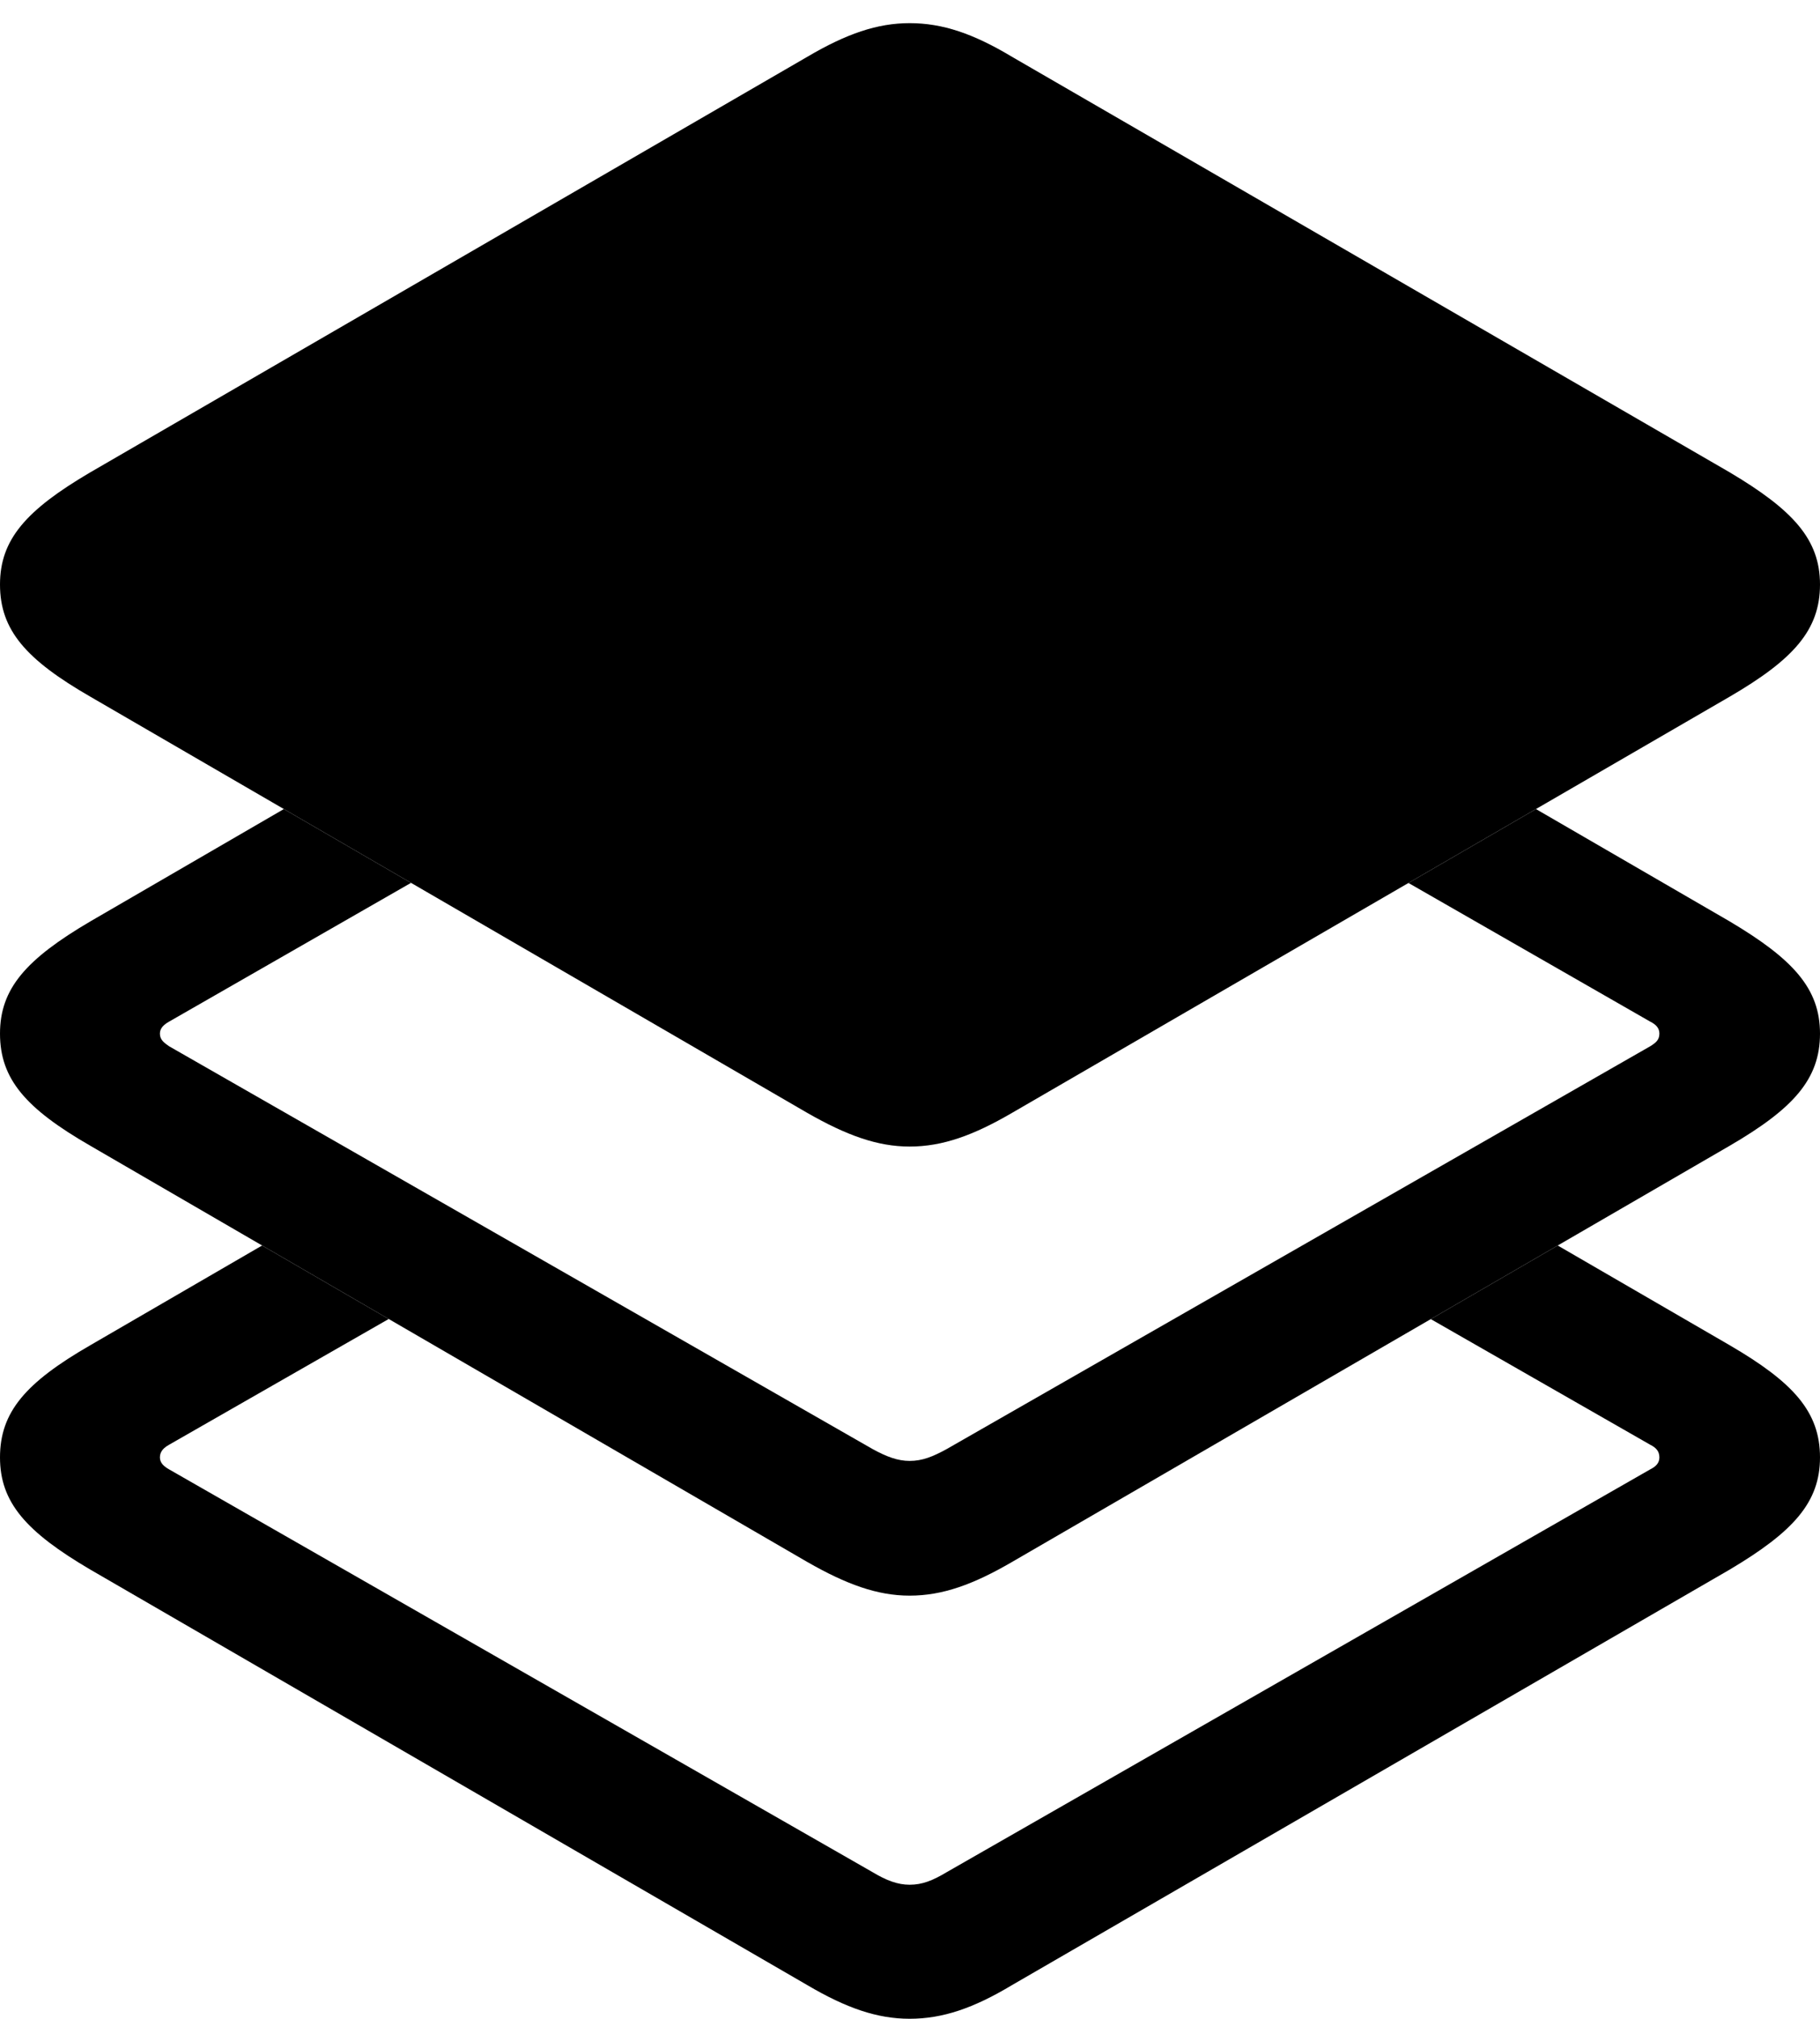
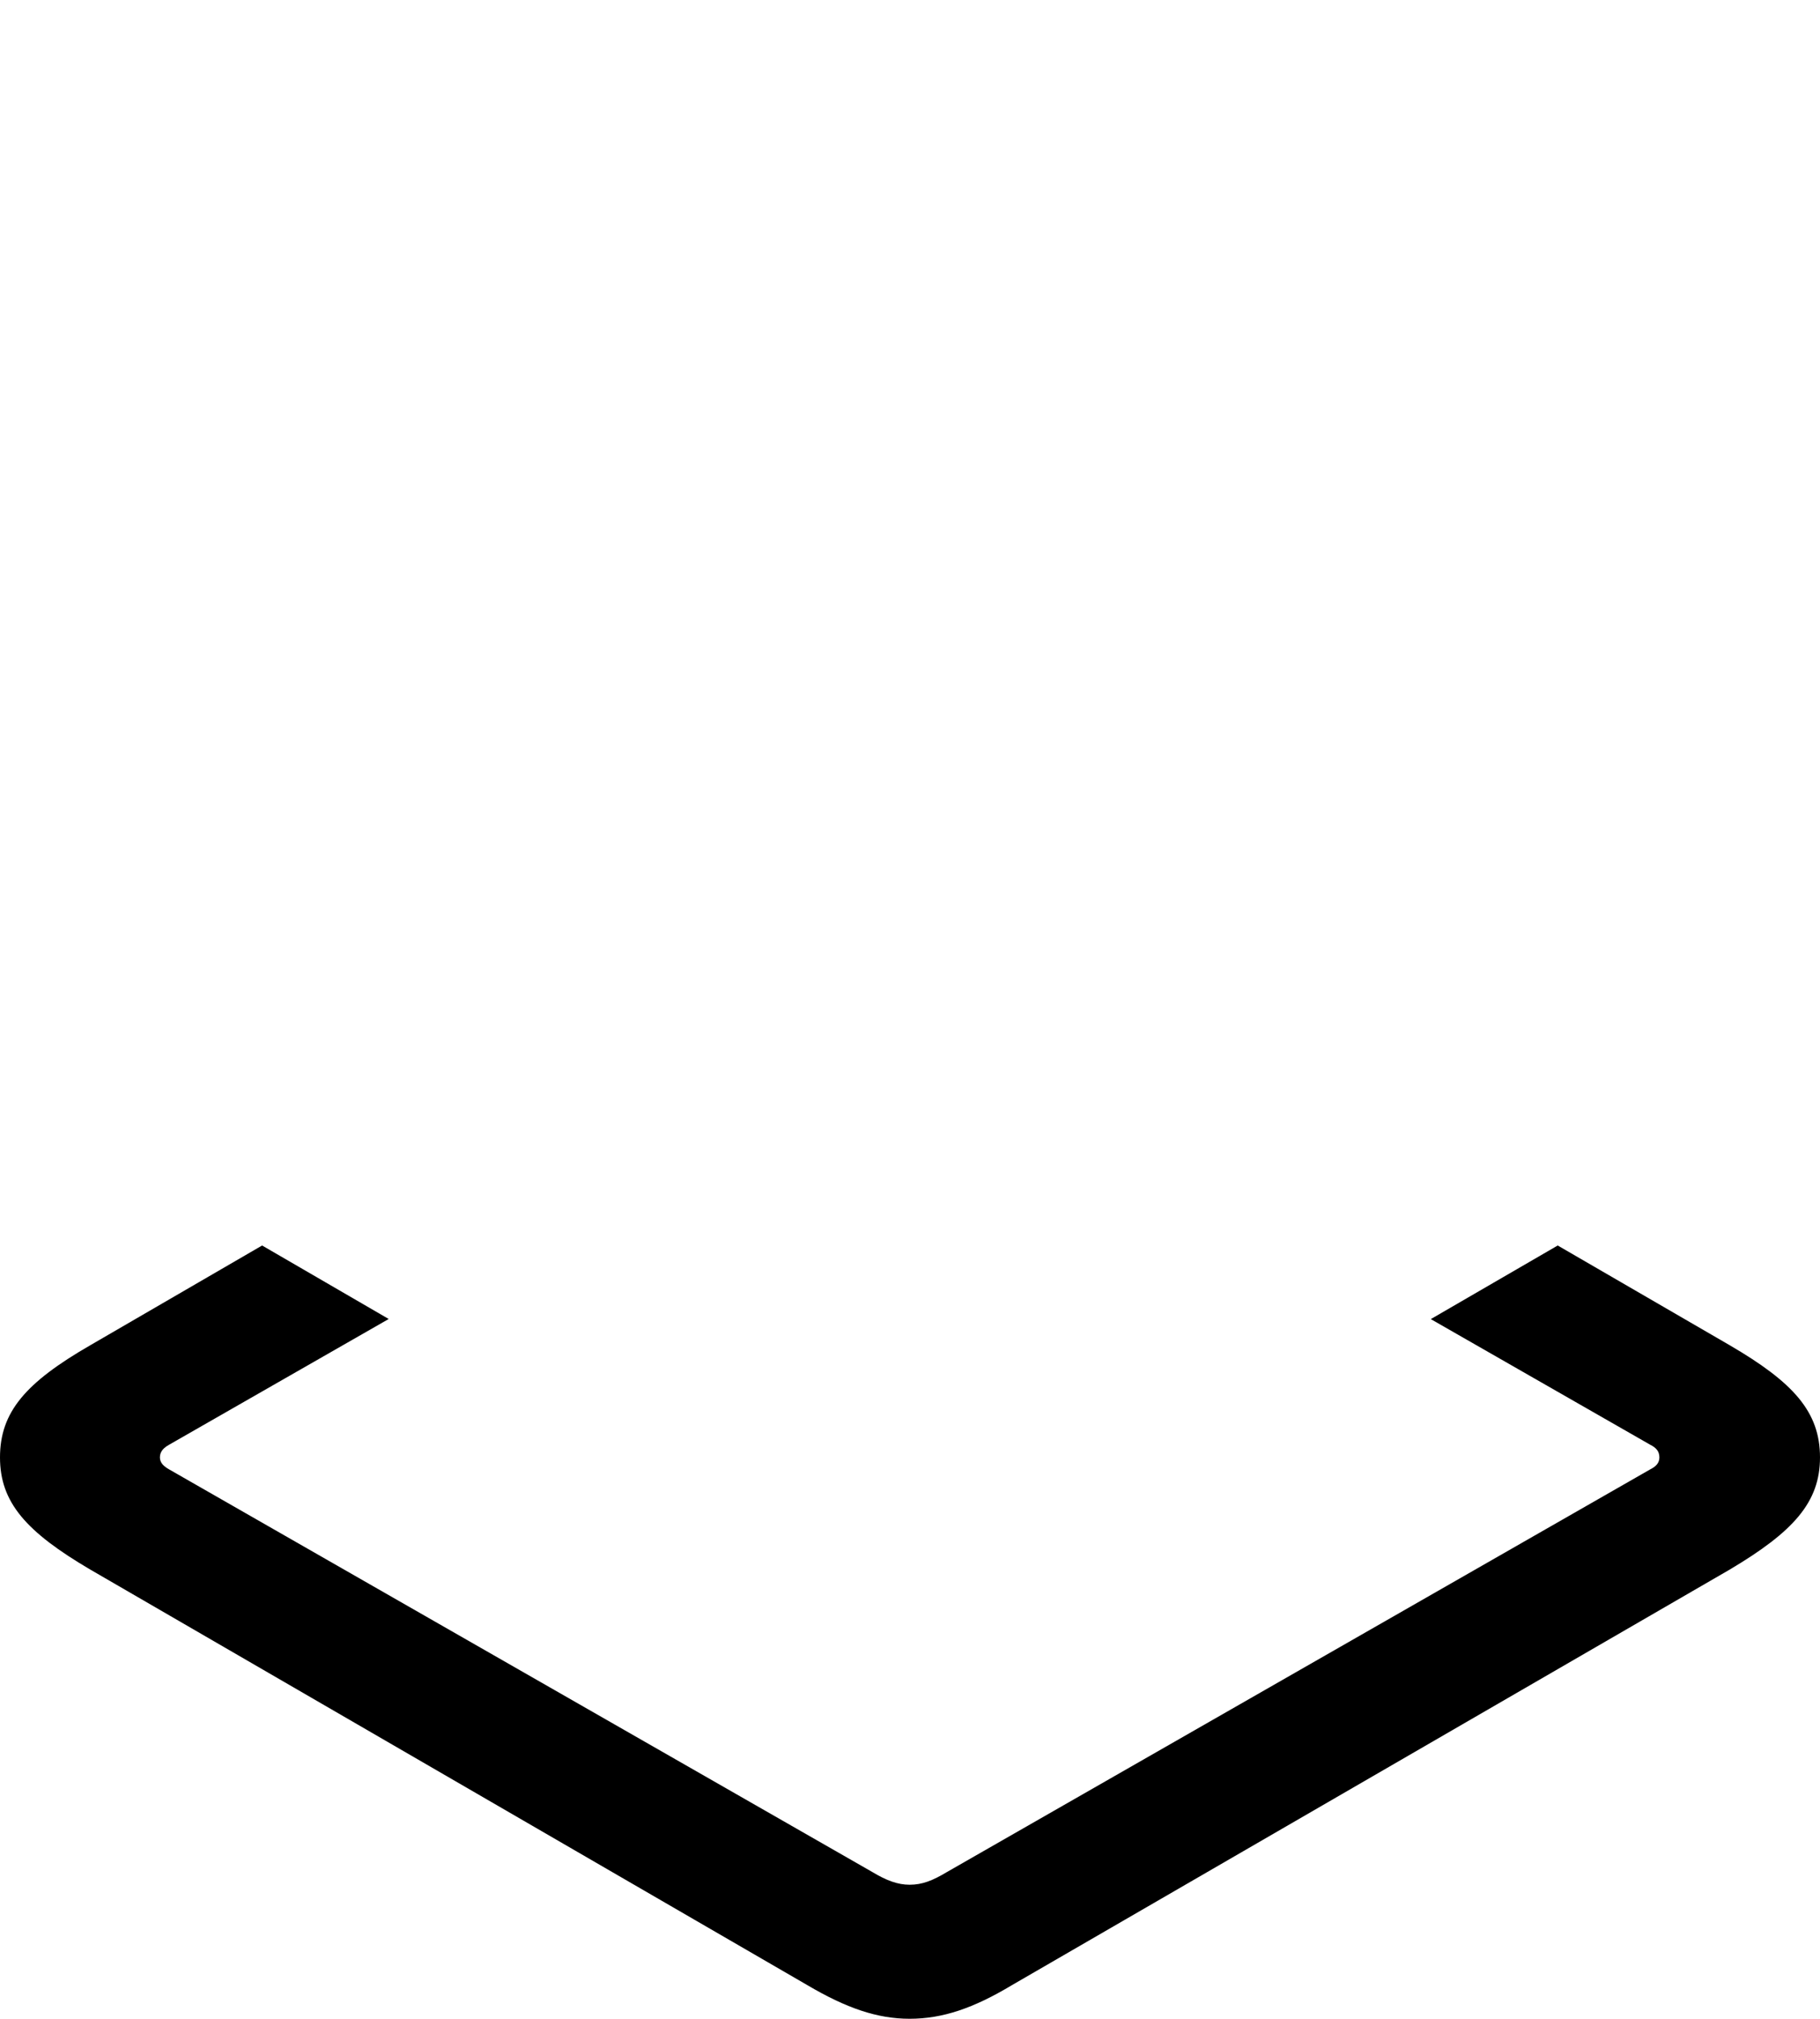
<svg xmlns="http://www.w3.org/2000/svg" version="1.1" viewBox="0 0 126.709 140.479">
  <g>
-     <rect height="140.479" opacity="0" width="126.709" x="0" y="0" />
    <path d="M120.41 93.603C124.854 96.191 126.709 98.242 126.709 101.416C126.709 104.541 124.854 106.592 120.41 109.229L70.459 138.135C67.773 139.746 65.625 140.479 63.33 140.479C61.084 140.479 58.935 139.746 56.201 138.135L6.299 109.229C1.807 106.592 0 104.541 0 101.416C0 98.242 1.807 96.191 6.299 93.603L18.248 86.67L27.062 91.784L11.768 100.537C11.426 100.732 11.133 100.977 11.133 101.416C11.133 101.807 11.426 102.051 11.768 102.246L60.742 130.273C61.719 130.859 62.5 131.152 63.33 131.152C64.209 131.152 64.941 130.859 65.918 130.273L114.893 102.246C115.283 102.051 115.527 101.807 115.527 101.416C115.527 100.977 115.283 100.732 114.893 100.537L99.612 91.792L108.449 86.67Z" fill="black" />
-     <path d="M28.615 61.435L11.768 71.094C11.426 71.289 11.133 71.533 11.133 71.924C11.133 72.363 11.426 72.559 11.768 72.803L60.742 100.83C61.719 101.367 62.5 101.66 63.33 101.66C64.209 101.66 64.941 101.367 65.918 100.83L114.893 72.803C115.283 72.559 115.527 72.363 115.527 71.924C115.527 71.533 115.283 71.289 114.893 71.094L98.058 61.443L106.933 56.299L120.41 64.111C124.854 66.748 126.709 68.799 126.709 71.924C126.709 75.098 124.854 77.148 120.41 79.736L70.459 108.691C67.773 110.254 65.625 111.035 63.33 111.035C61.084 111.035 58.935 110.254 56.201 108.691L6.299 79.736C1.807 77.148 0 75.098 0 71.924C0 68.799 1.807 66.748 6.299 64.111L19.763 56.299Z" fill="black" />
-     <path d="M63.33 79.785C65.625 79.785 67.773 79.004 70.459 77.441L120.41 48.486C124.854 45.898 126.709 43.848 126.709 40.674C126.709 37.549 124.854 35.498 120.41 32.861L70.459 3.955C67.773 2.344 65.625 1.611 63.33 1.611C61.084 1.611 58.935 2.344 56.201 3.955L6.299 32.861C1.807 35.498 0 37.549 0 40.674C0 43.848 1.807 45.898 6.299 48.486L56.201 77.441C58.935 79.004 61.084 79.785 63.33 79.785Z" fill="black" />
  </g>
</svg>